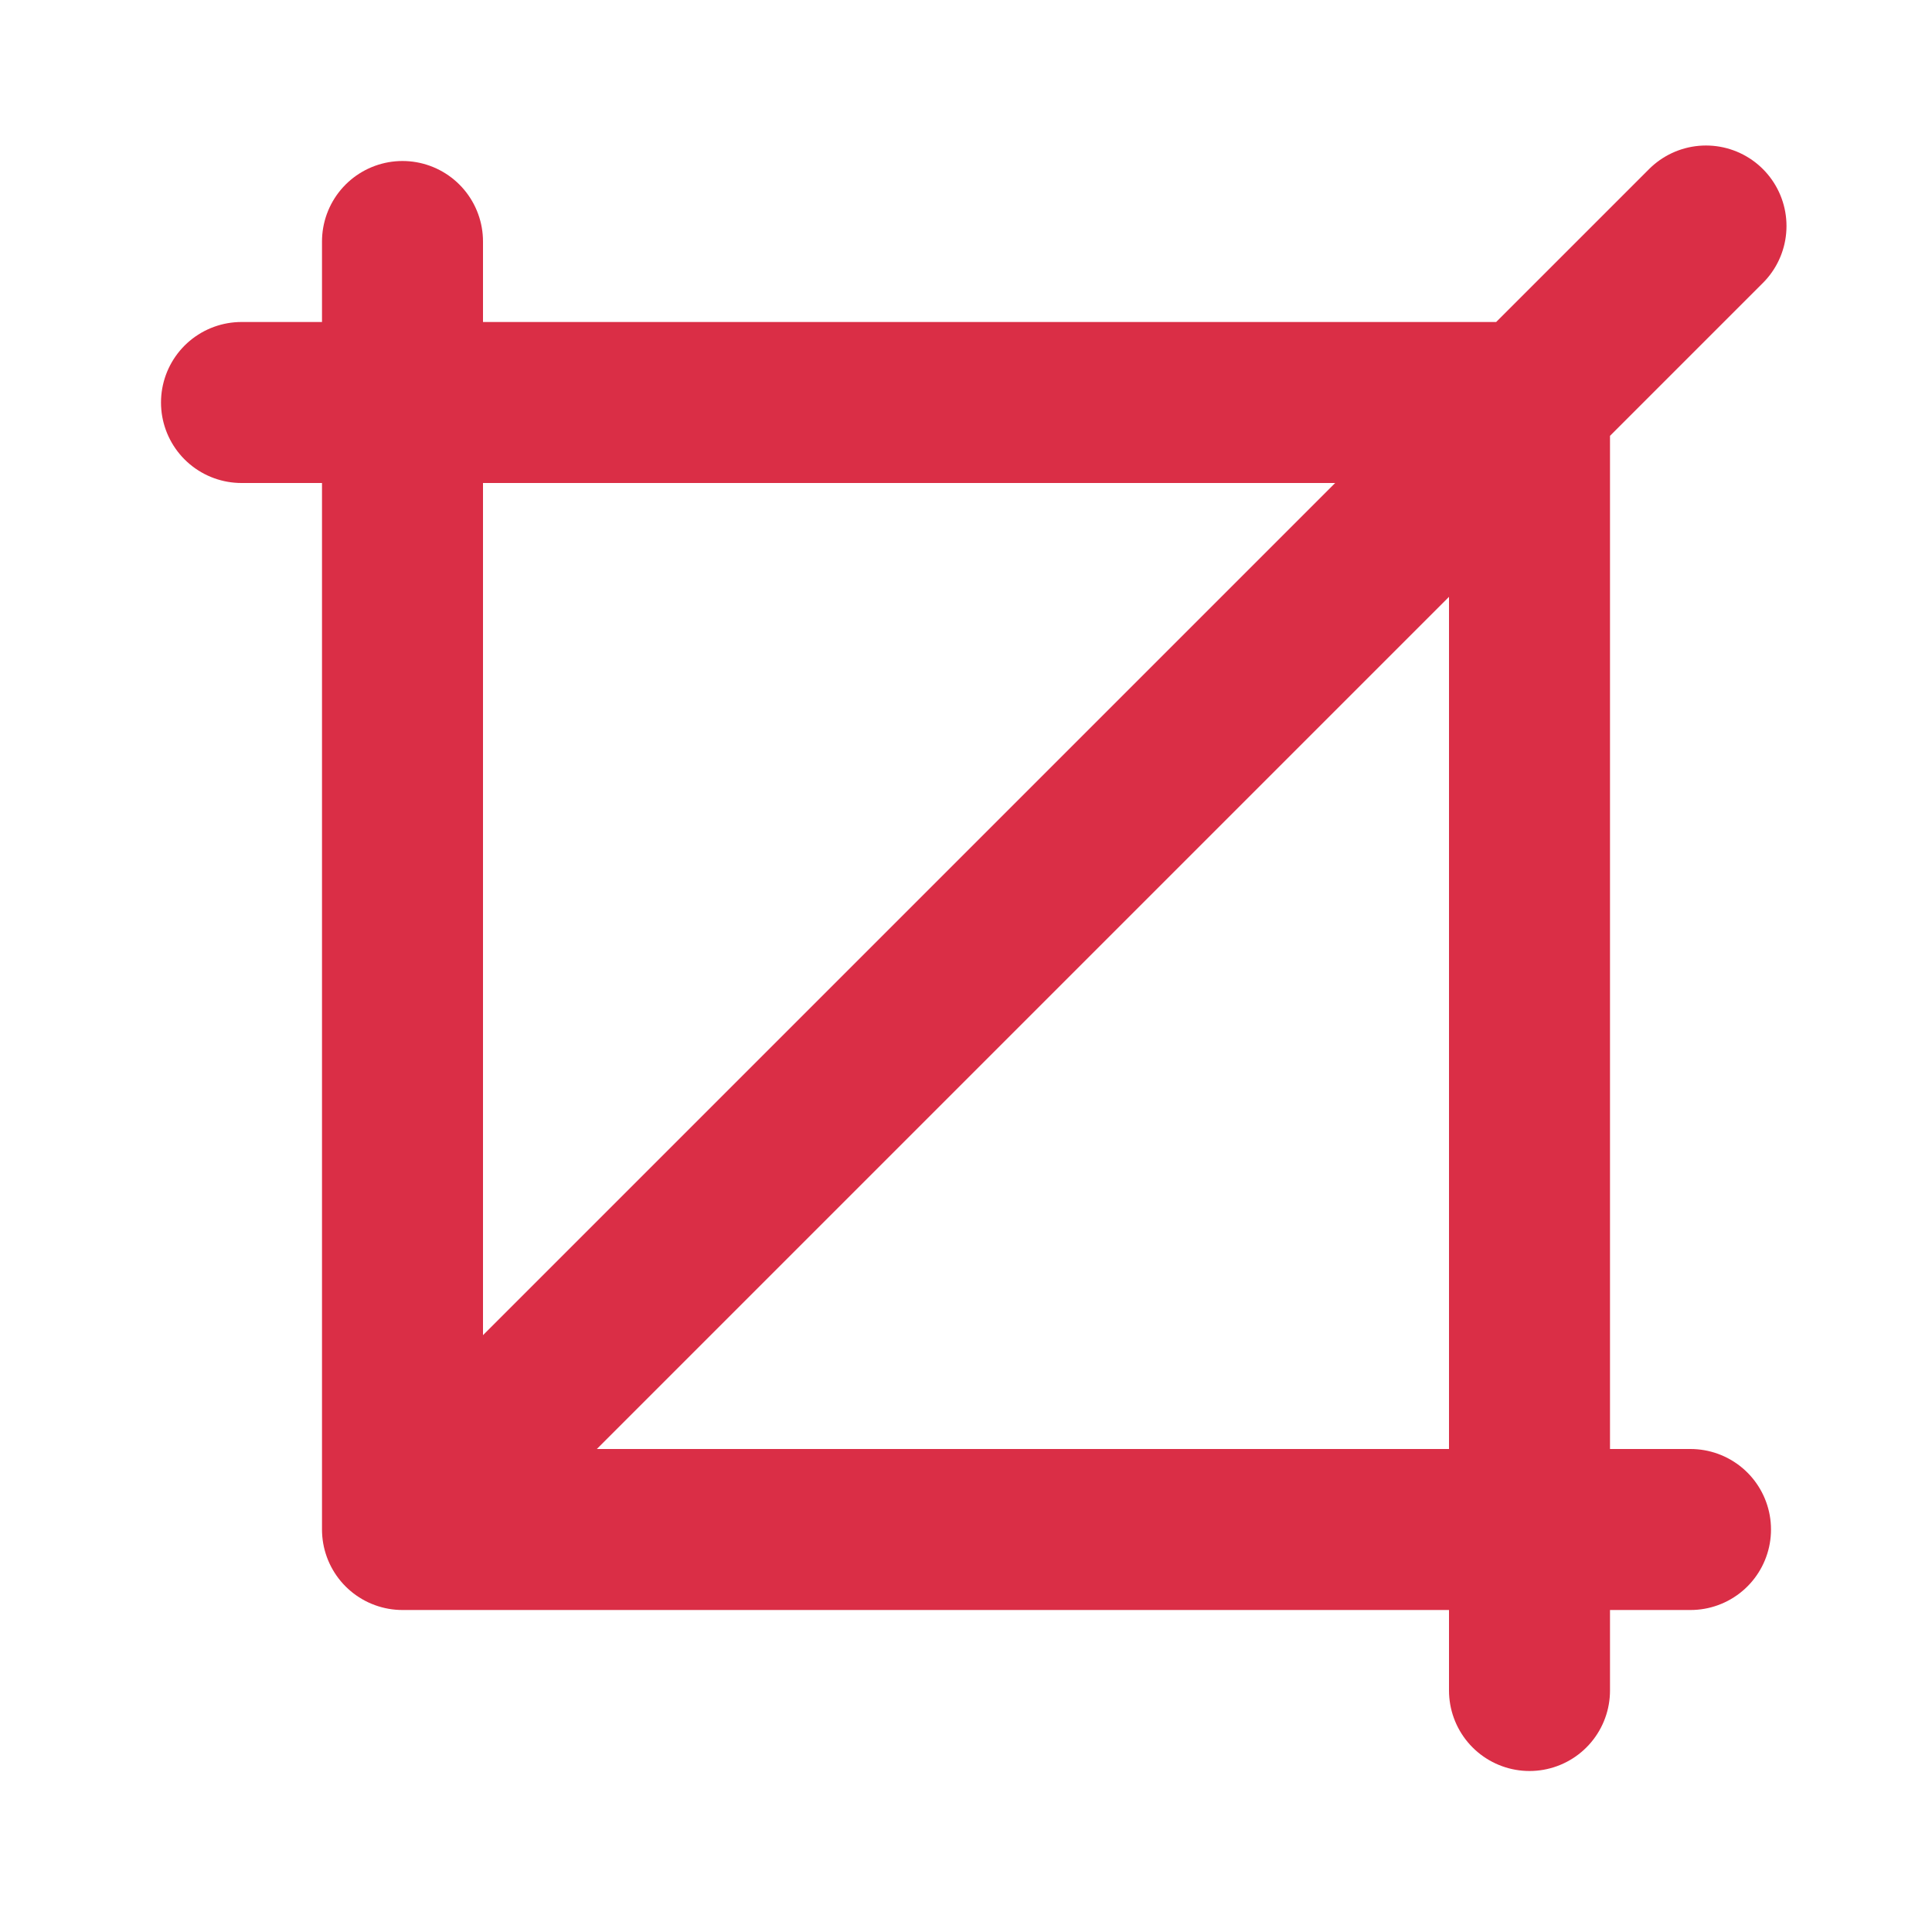
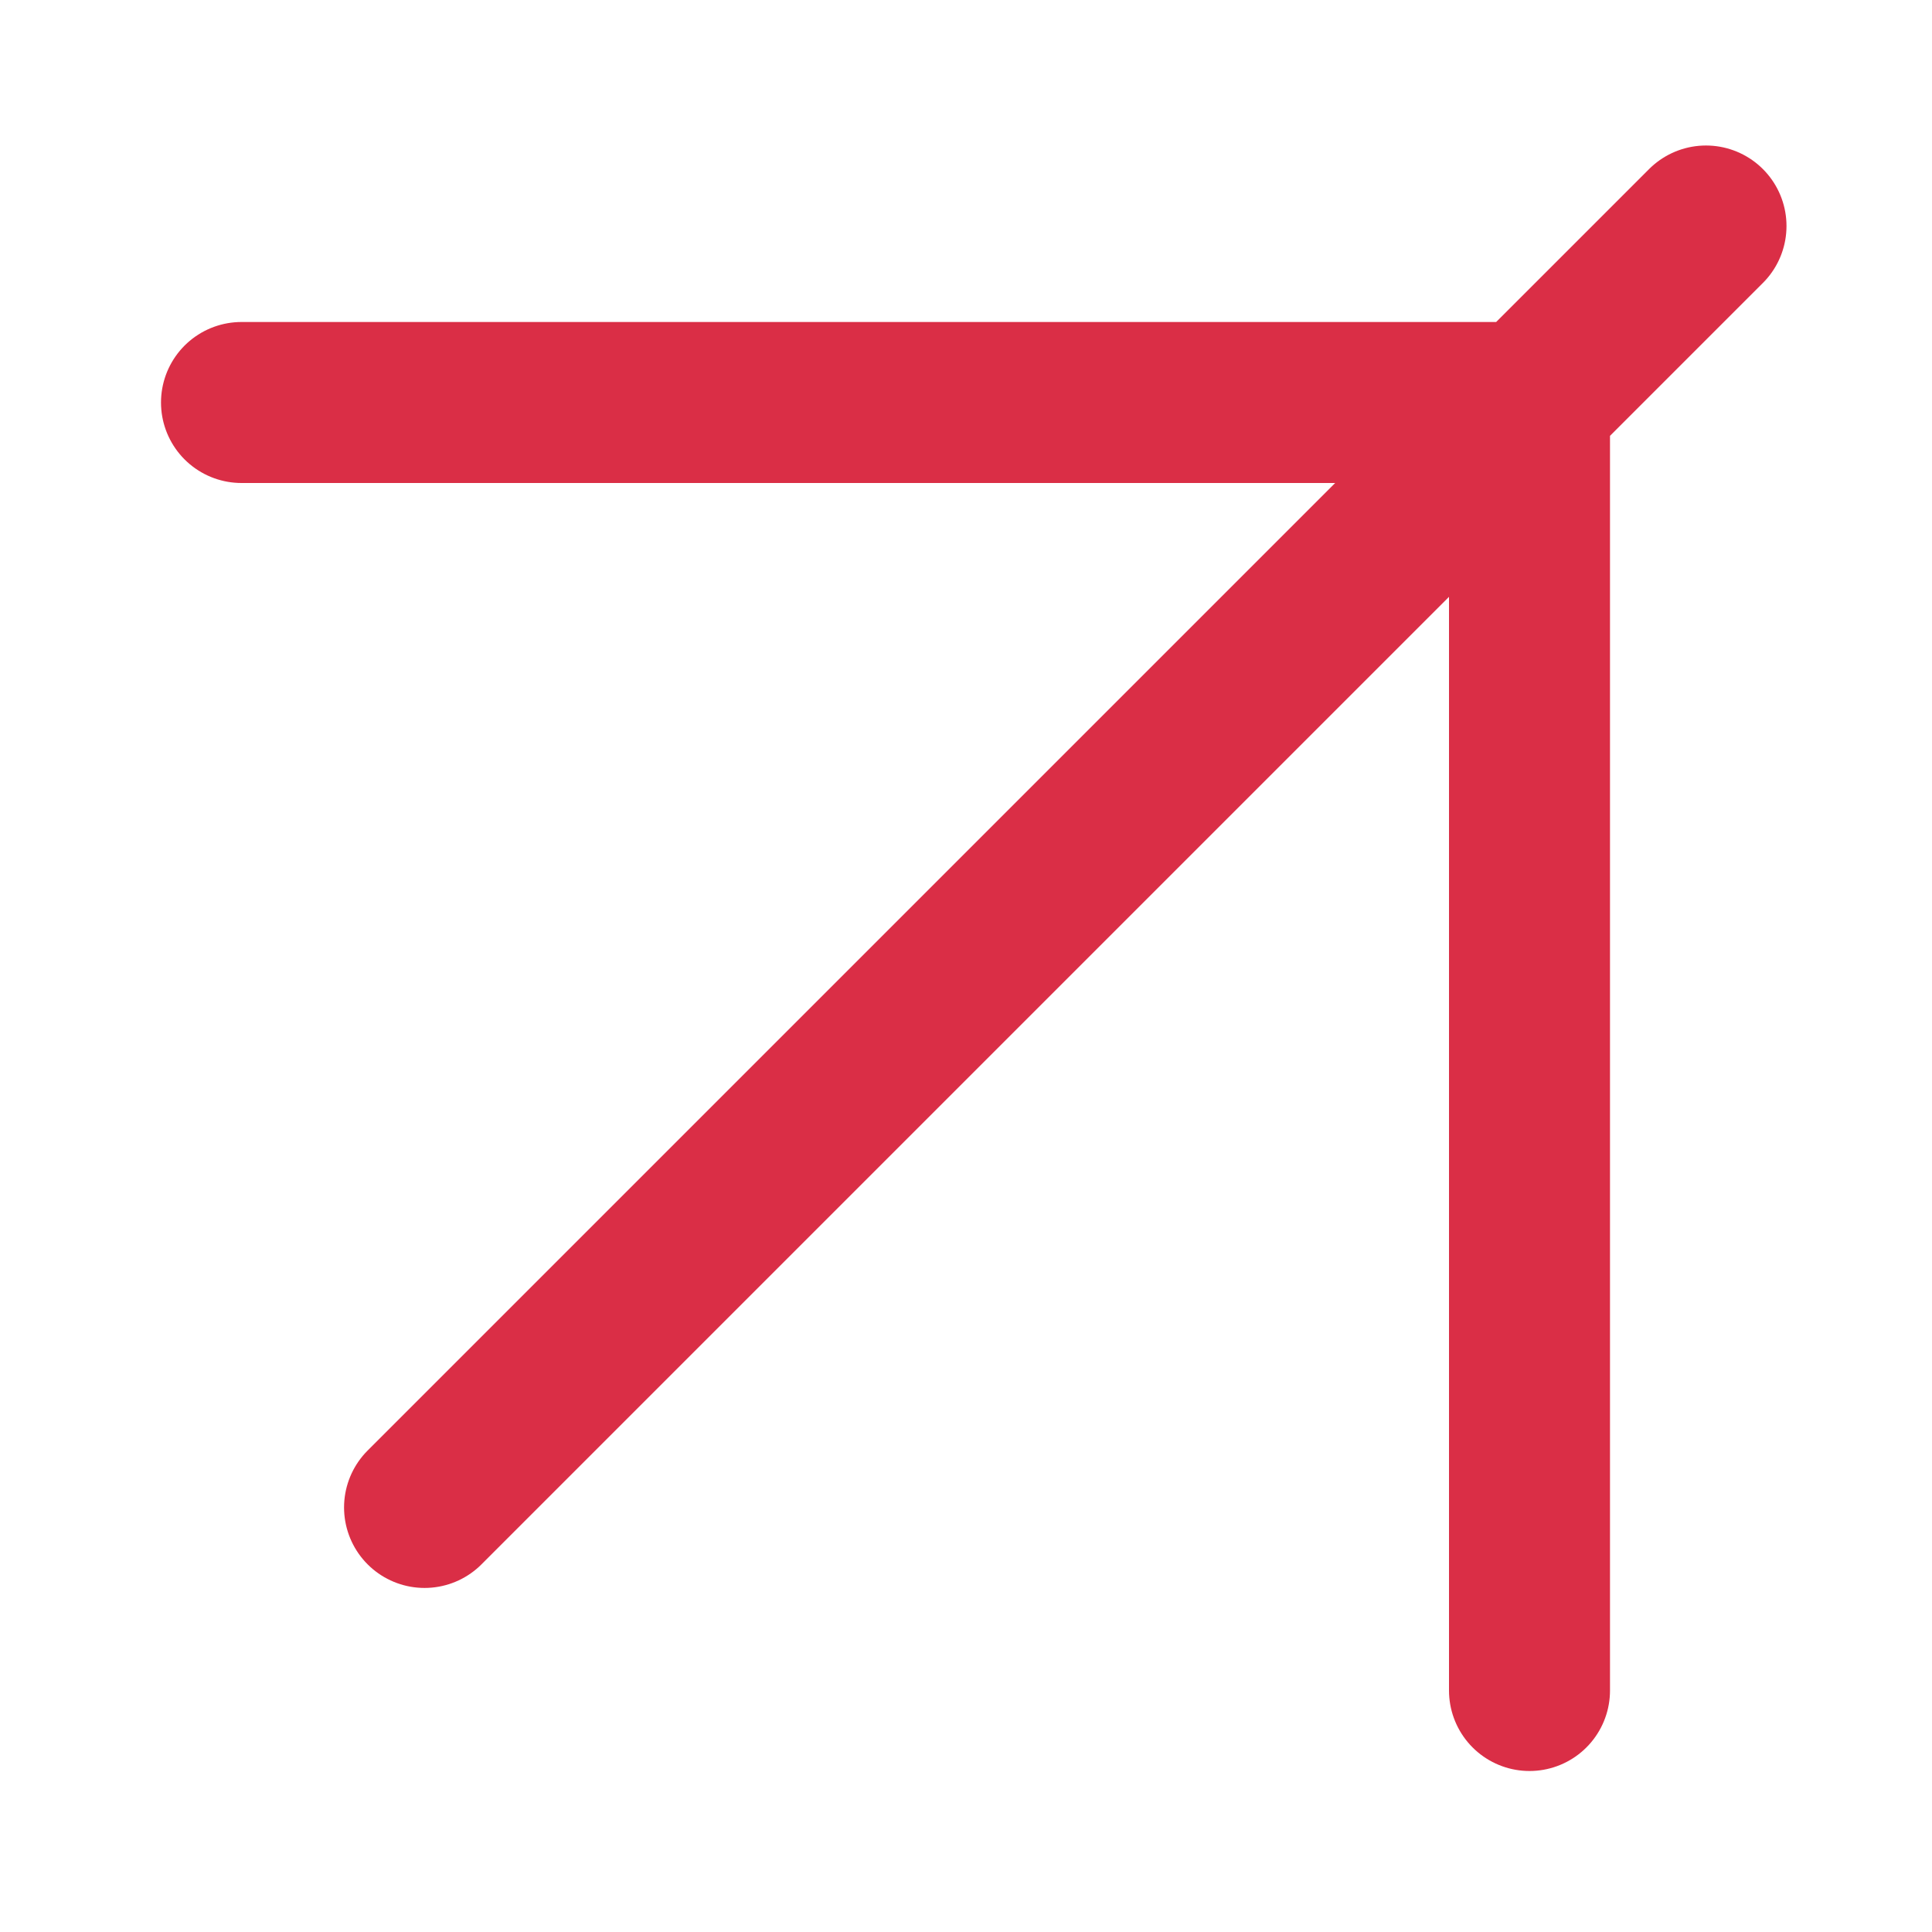
<svg xmlns="http://www.w3.org/2000/svg" width="48" height="48" viewBox="0 0 48 48" fill="none">
  <path d="M6 10H38V42M10.548 37.452L42.385 5.615" stroke="#DA2E46" stroke-width="4" stroke-linecap="round" stroke-linejoin="round" />
-   <path d="M42 38H10V6" stroke="#DA2E46" stroke-width="4" stroke-linecap="round" stroke-linejoin="round" />
</svg>